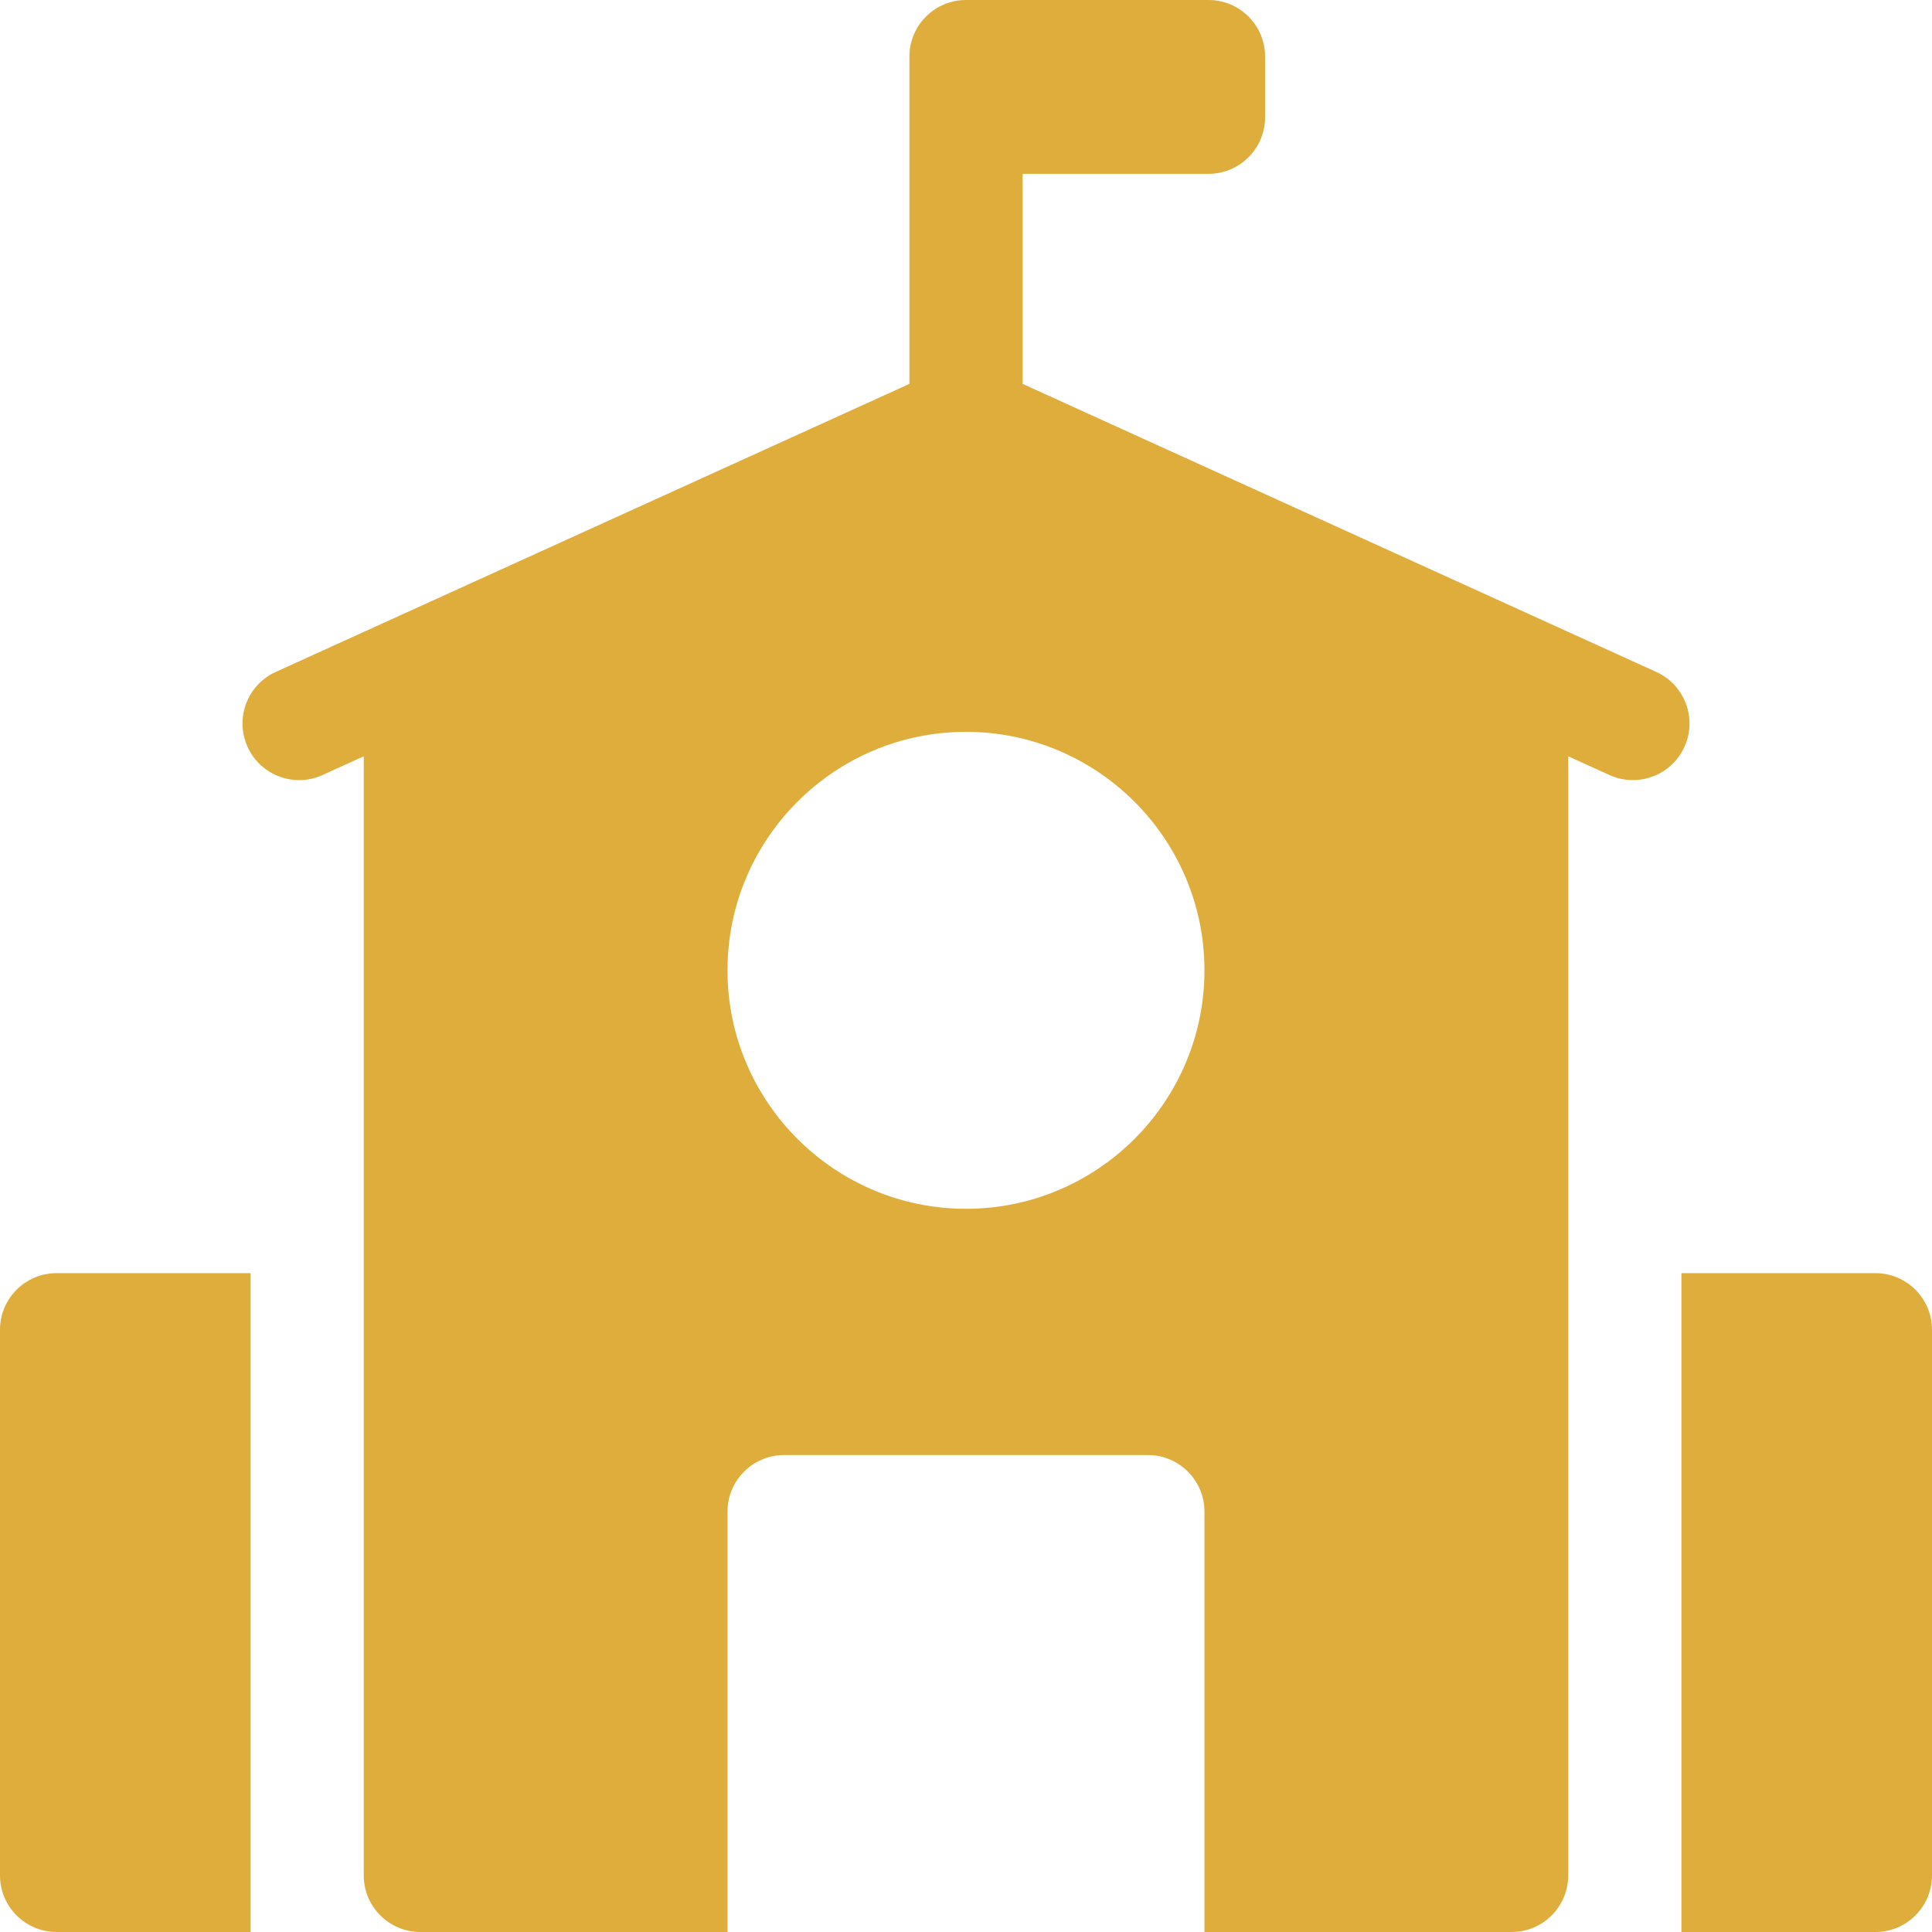
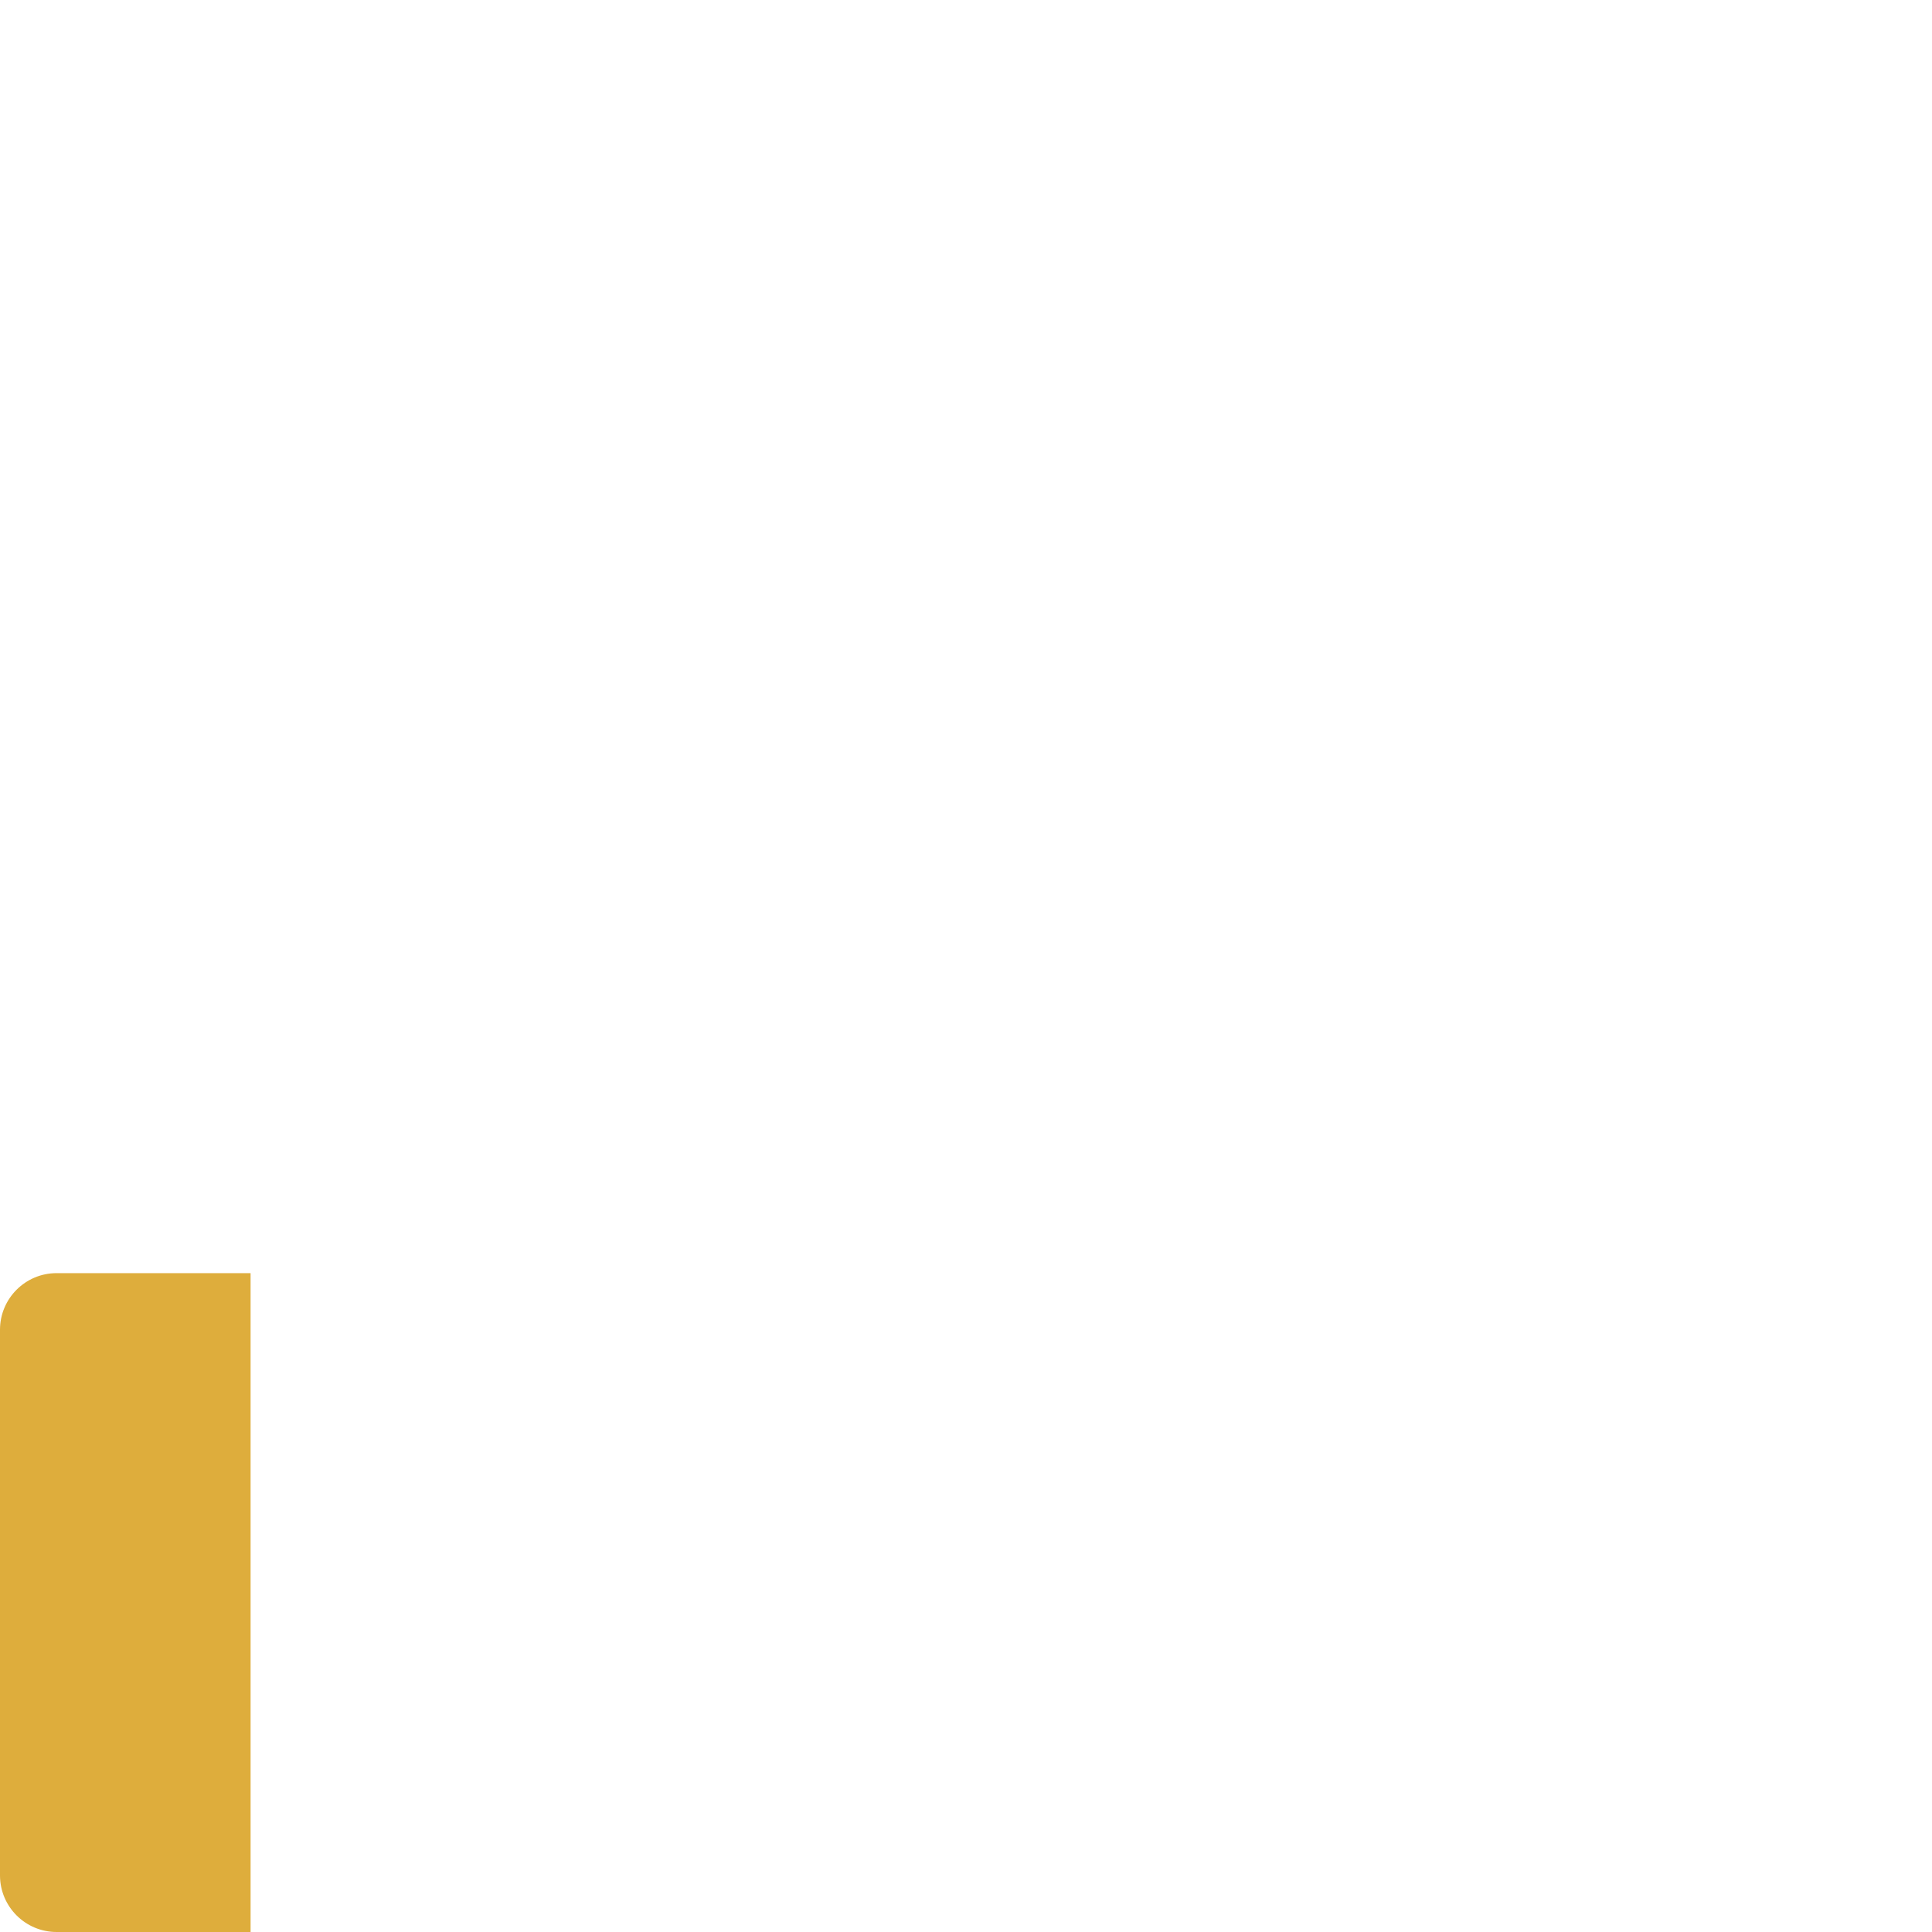
<svg xmlns="http://www.w3.org/2000/svg" width="40" height="40" viewBox="0 0 40 40" fill="none">
  <g clip-path="url(#clip0_6400_50)">
    <path d="M1.172 26.359C0.525 26.359 0 26.884 0 27.531V38.828C0 39.475 0.525 40 1.172 40H5.188V26.359H1.172Z" fill="#DEAD3C" />
-     <path d="M38.828 26.359H34.812V40H38.828C39.475 40 40 39.475 40 38.828V27.531C40 26.884 39.475 26.359 38.828 26.359Z" fill="#DEAD3C" />
-     <path d="M34.292 13.912L21.172 7.948V3.599H25.021C25.668 3.599 26.192 3.074 26.192 2.427V1.172C26.192 0.525 25.668 0 25.021 0H20C19.353 0 18.828 0.525 18.828 1.172V7.948L5.708 13.912C5.119 14.18 4.858 14.875 5.126 15.464C5.394 16.053 6.089 16.314 6.678 16.046L7.531 15.658V38.828C7.531 39.475 8.056 40 8.703 40H15.062V31.297C15.062 30.65 15.587 30.125 16.234 30.125H23.765C24.413 30.125 24.937 30.65 24.937 31.297V40H31.297C31.944 40 32.468 39.475 32.468 38.828V15.658L33.322 16.046C33.48 16.117 33.644 16.151 33.806 16.151C34.252 16.151 34.678 15.896 34.874 15.464C35.142 14.875 34.881 14.18 34.292 13.912ZM20 25.027C17.277 25.027 15.062 22.812 15.062 20.089C15.062 17.367 17.277 15.152 20 15.152C22.722 15.152 24.937 17.367 24.937 20.089C24.937 22.812 22.722 25.027 20 25.027Z" fill="#DEAD3C" />
  </g>
  <defs>
    <clipPath id="clip0_6400_50">
      <rect width="40" height="40" fill="white" />
    </clipPath>
  </defs>
</svg>